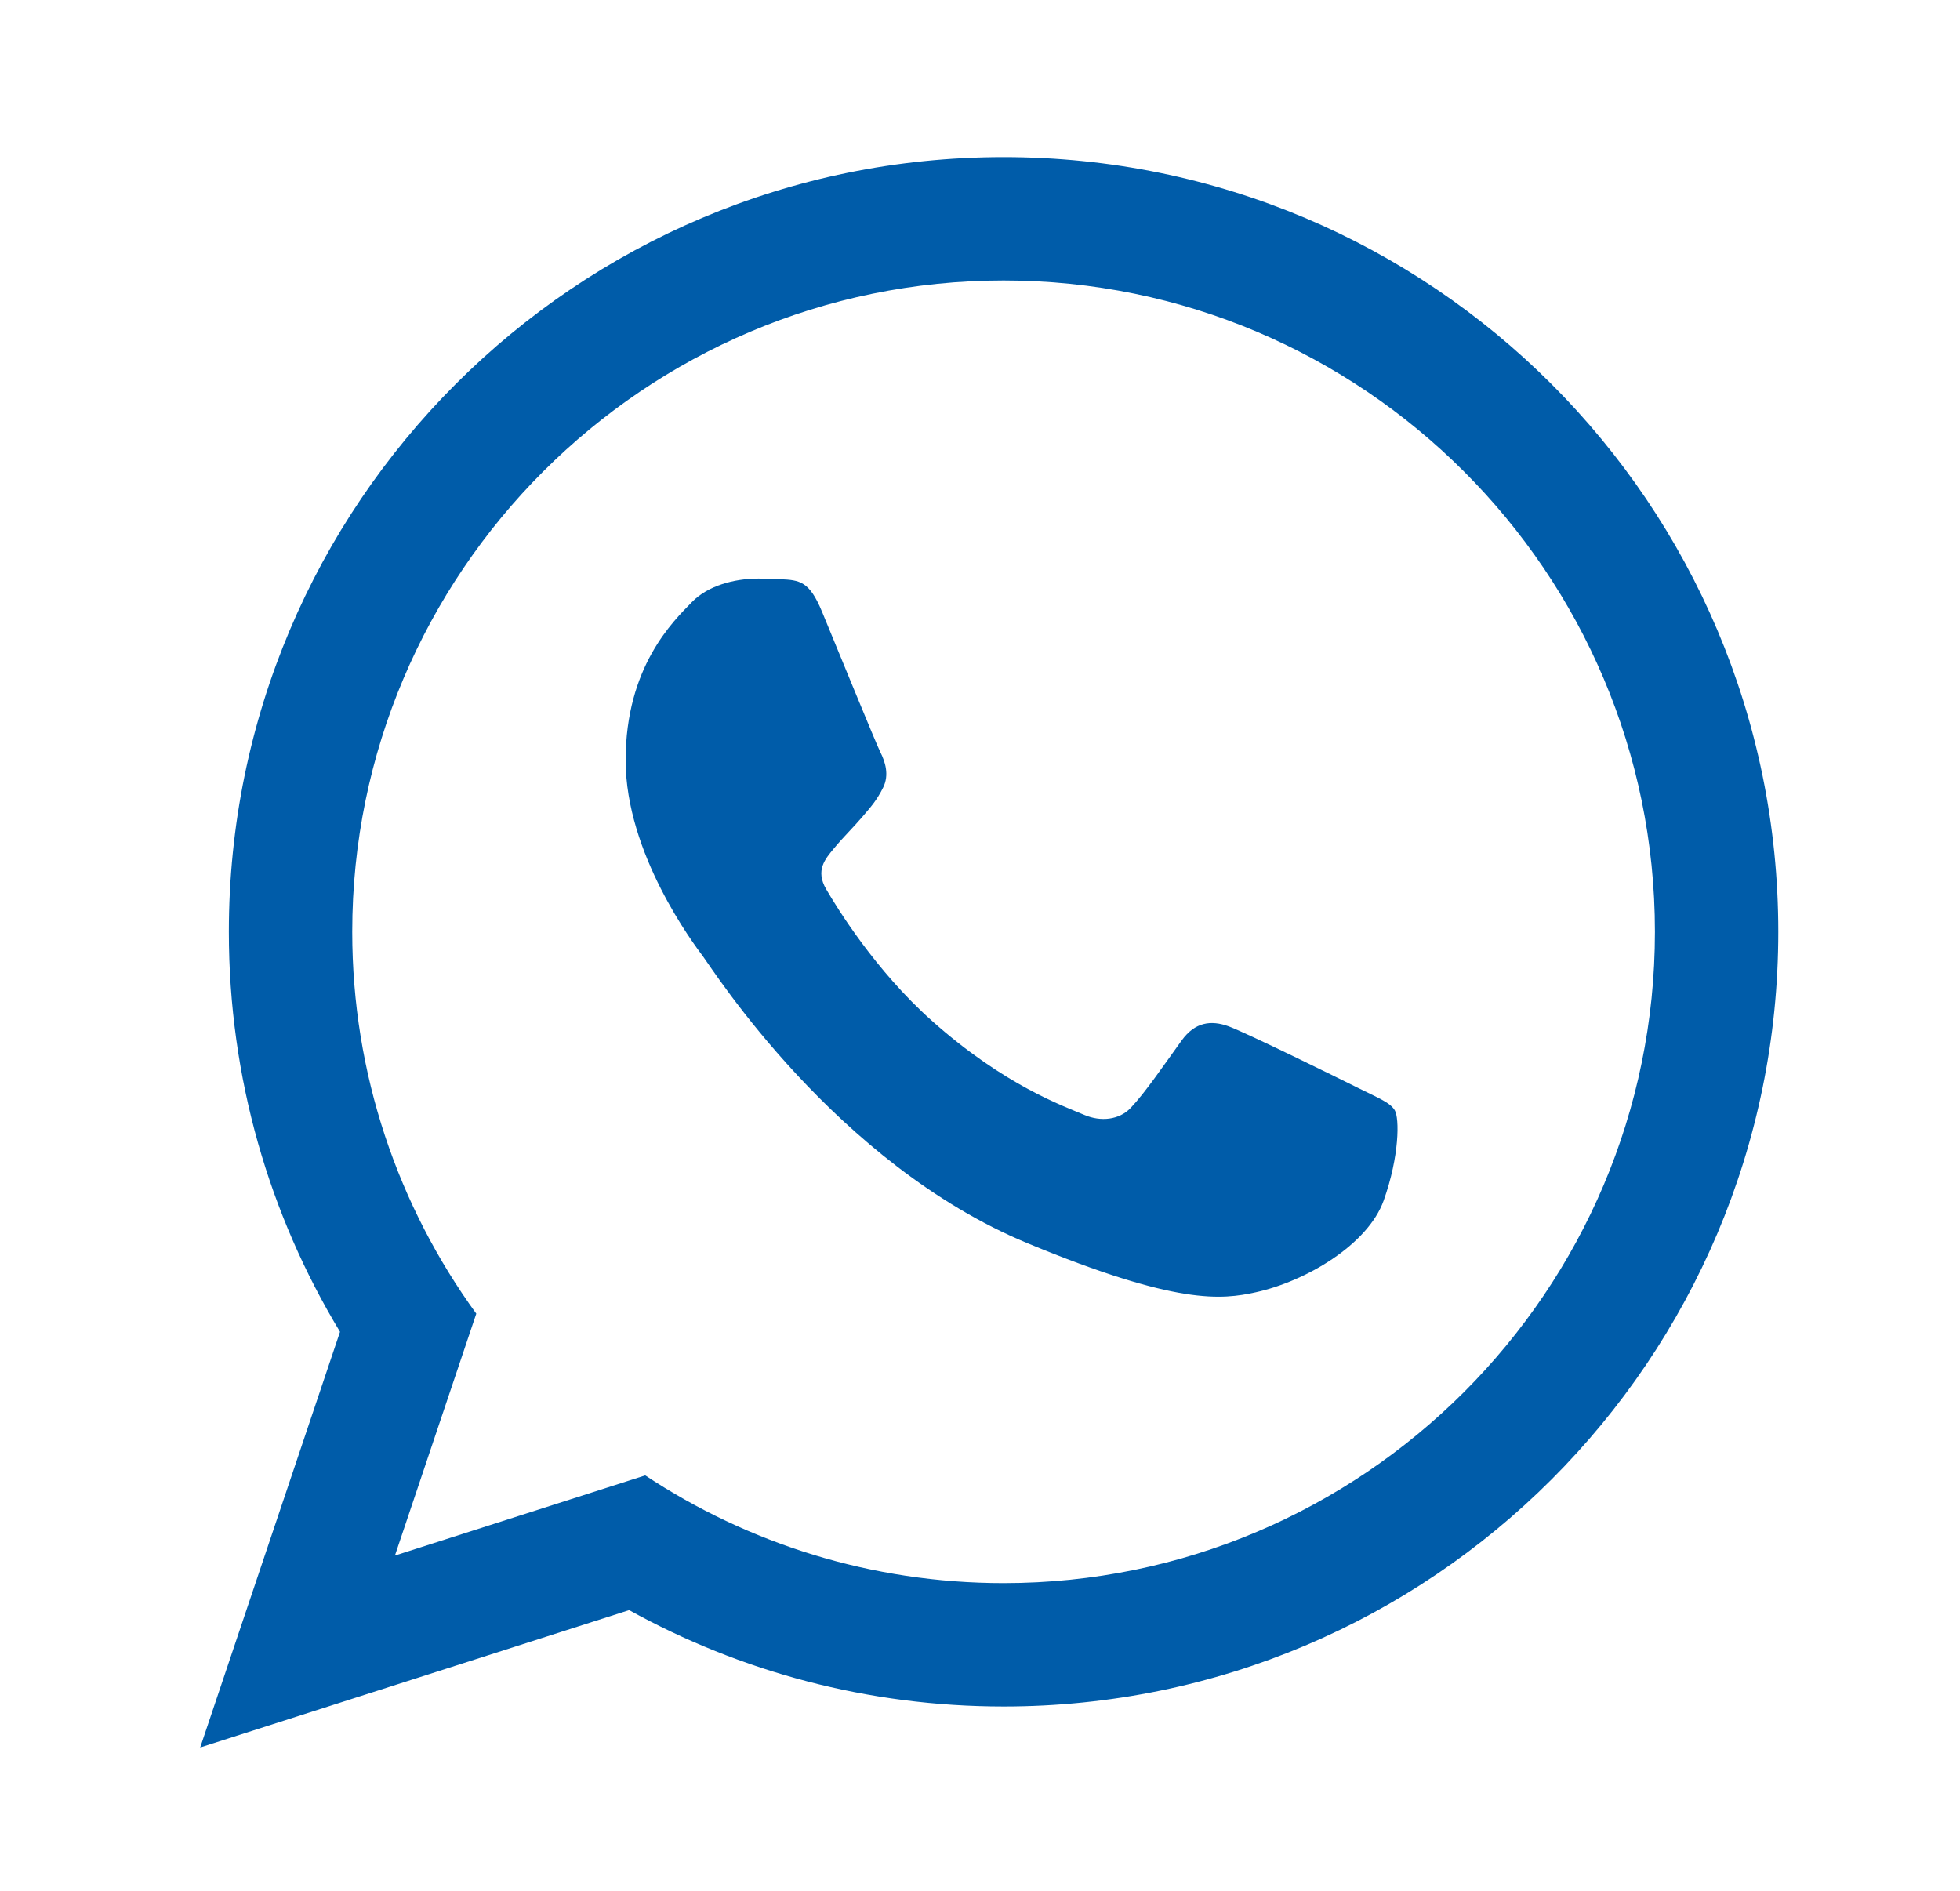
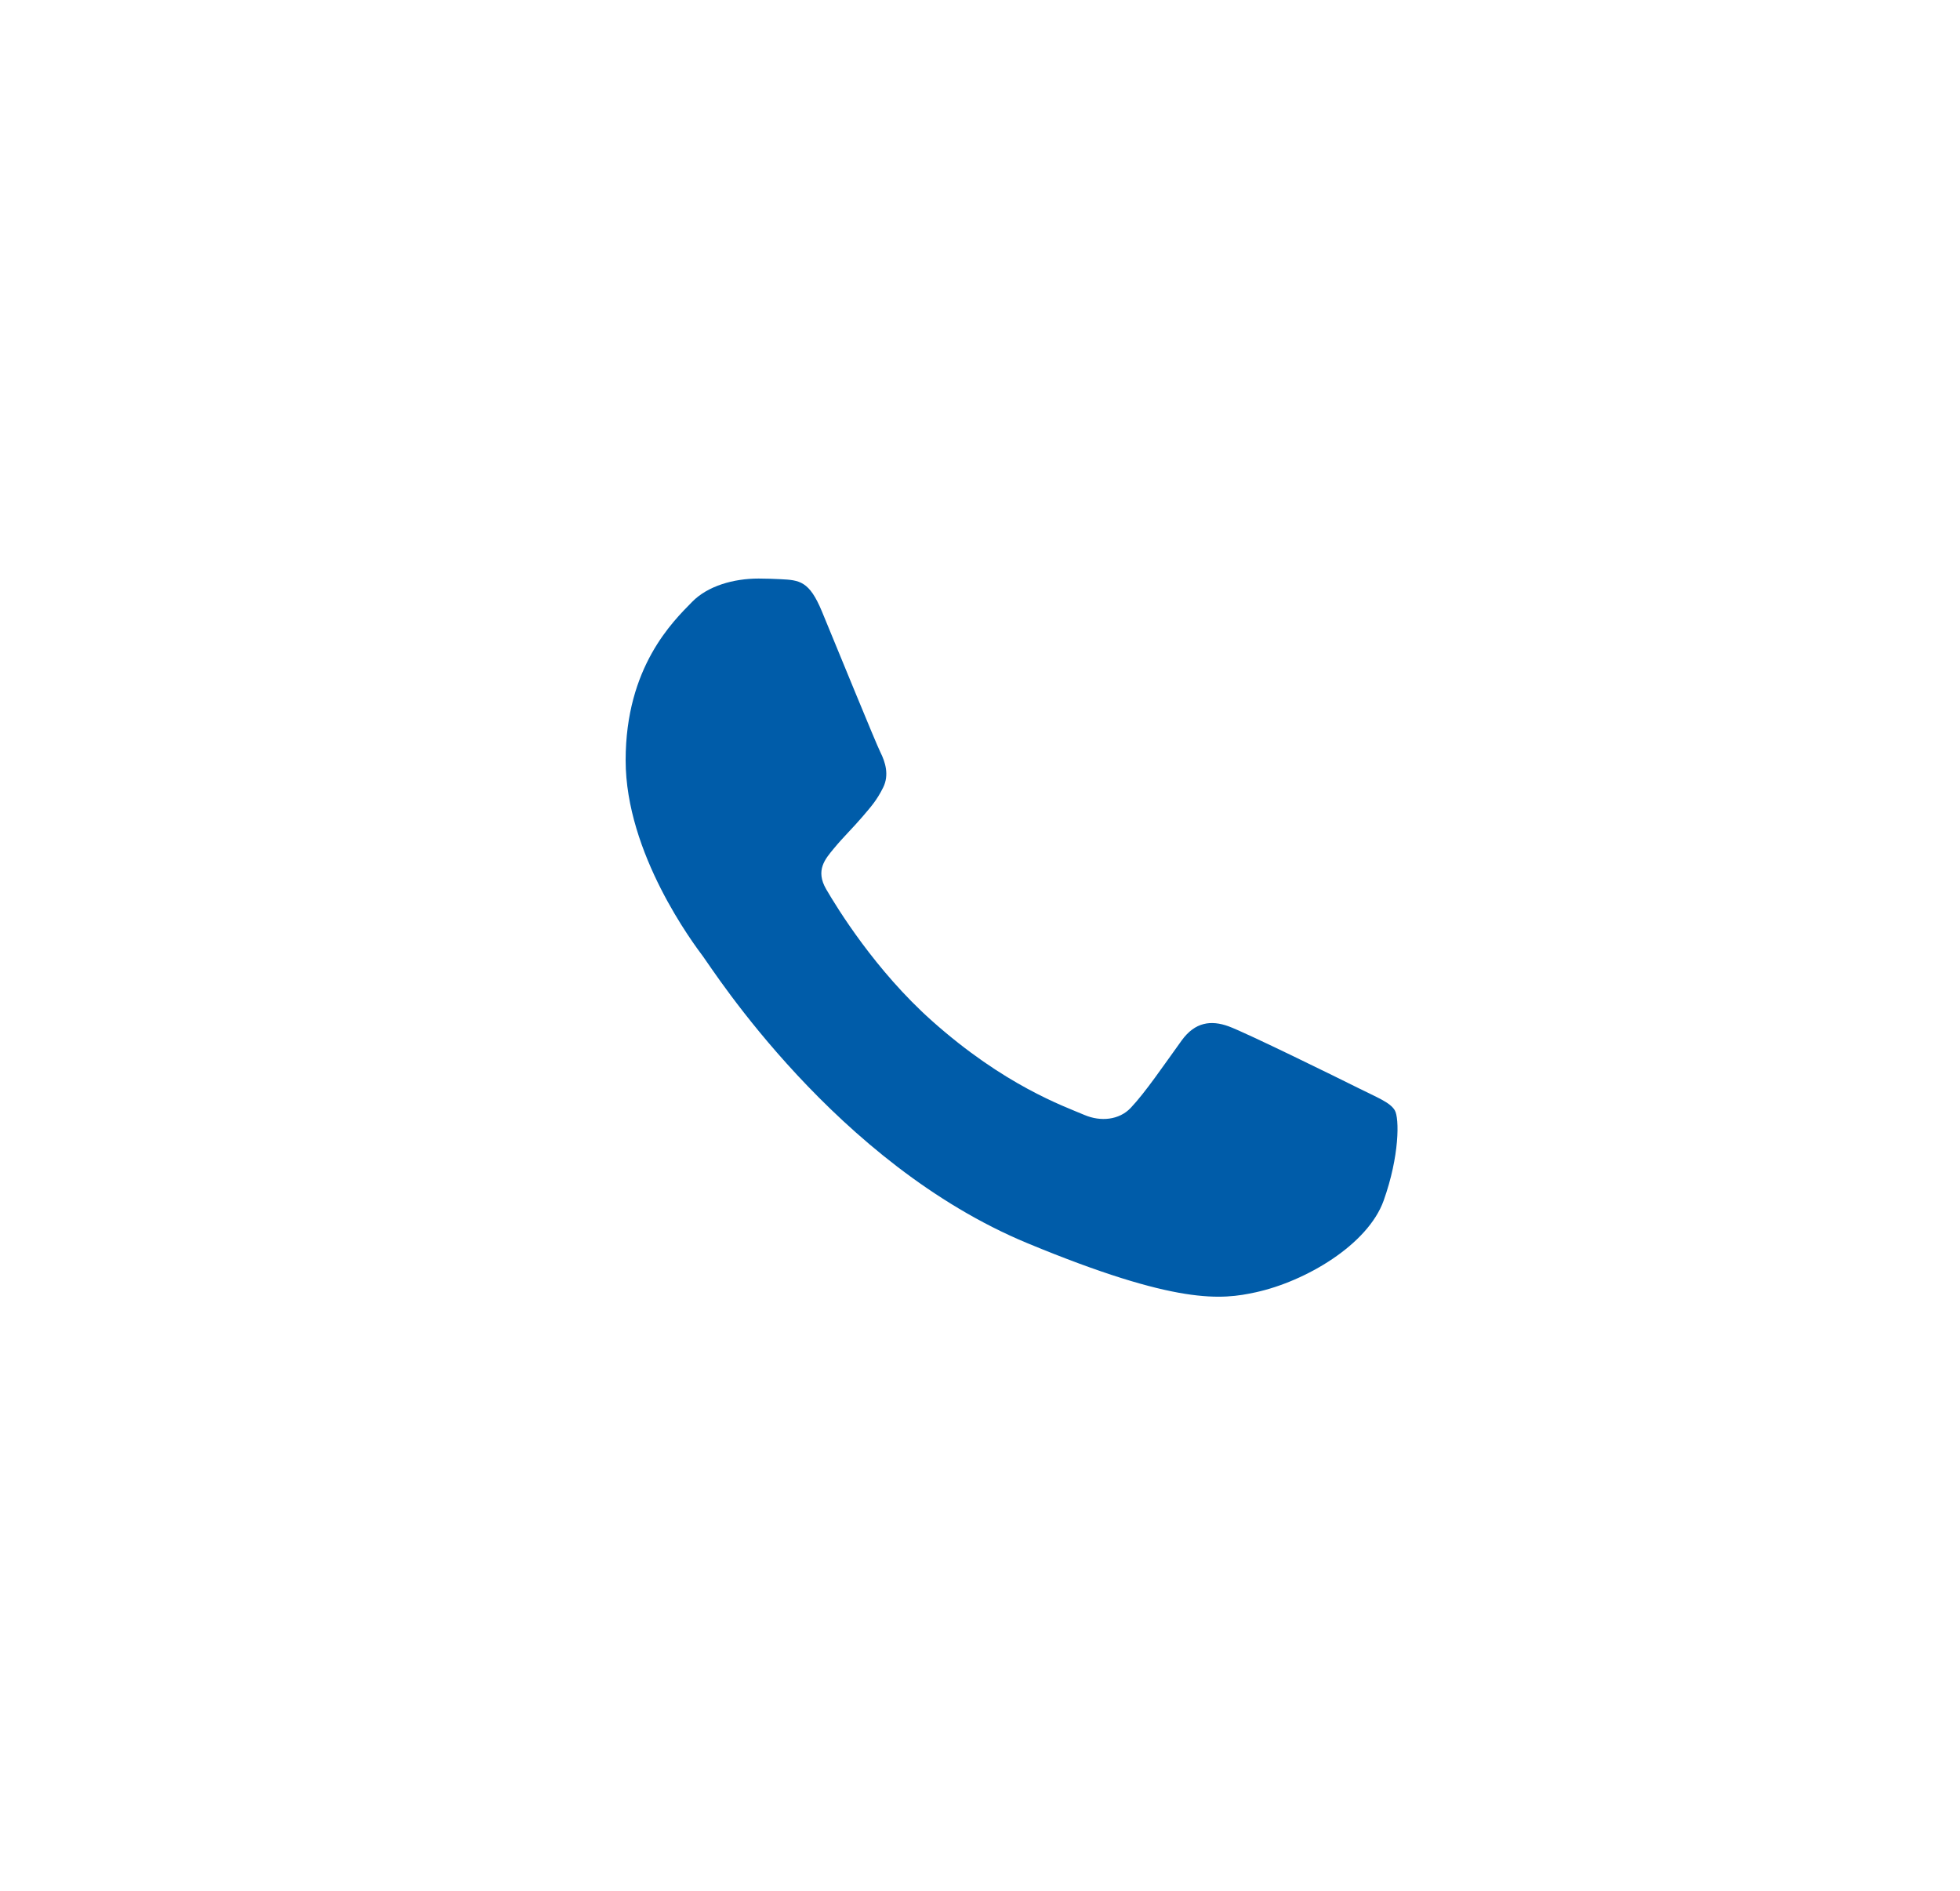
<svg xmlns="http://www.w3.org/2000/svg" width="100%" height="100%" viewBox="0 0 283 273" version="1.1" xml:space="preserve" class="c-servicebar__icon c-servicebar__icon--whatsapp-e-3" fill="#005CA9">
  <g transform="matrix(1,0,0,1,-38,-28)">
    <g>
-       <path d="M182.906,50.682C121.125,50.682 71.043,100.762 71.043,162.543C71.043,183.675 76.908,203.439 87.094,220.3L66.906,280.314L128.838,260.484C144.863,269.347 163.293,274.398 182.906,274.398C244.683,274.398 294.765,224.32 294.765,162.543C294.765,100.762 244.683,50.682 182.906,50.682ZM182.906,256.584C163.802,256.584 146.015,250.854 131.164,241.031L95.023,252.605L106.769,217.679C95.511,202.175 88.859,183.124 88.859,162.541C88.859,110.684 131.048,68.496 182.906,68.496C234.761,68.496 276.951,110.684 276.951,162.541C276.951,214.396 234.761,256.584 182.906,256.584Z" />
-     </g>
+       </g>
  </g>
  <g transform="matrix(1,0,0,1,-38,-28)">
    <path d="M156.67,116.274C154.858,111.907 153.47,111.759 150.671,111.626C149.711,111.58 148.67,111.536 147.531,111.536C143.925,111.536 140.186,112.598 137.933,114.903C135.191,117.708 128.335,124.278 128.335,137.768C128.335,151.26 138.161,164.297 139.53,166.127C140.903,167.955 158.694,196.046 186.374,207.515C207.979,216.464 214.394,215.667 219.323,214.589C226.495,213.023 235.501,207.741 237.786,201.341C240.071,194.937 240.071,189.448 239.386,188.308C238.7,187.163 236.872,186.48 234.13,185.105C231.388,183.734 217.905,177.101 215.392,176.188C212.878,175.274 210.554,175.553 208.621,178.227C205.953,181.92 203.387,185.715 201.262,187.965C199.594,189.731 196.91,189.977 194.602,188.996C191.567,187.703 183.024,184.726 172.549,175.387C164.399,168.121 158.895,159.145 157.295,156.399C155.695,153.657 157.154,152.02 158.387,150.528C159.793,148.825 161.09,147.602 162.461,146.003C163.832,144.401 164.598,143.548 165.512,141.716C166.426,139.888 165.811,138.001 165.125,136.628C164.437,135.254 158.948,121.766 156.67,116.274Z" />
  </g>
</svg>